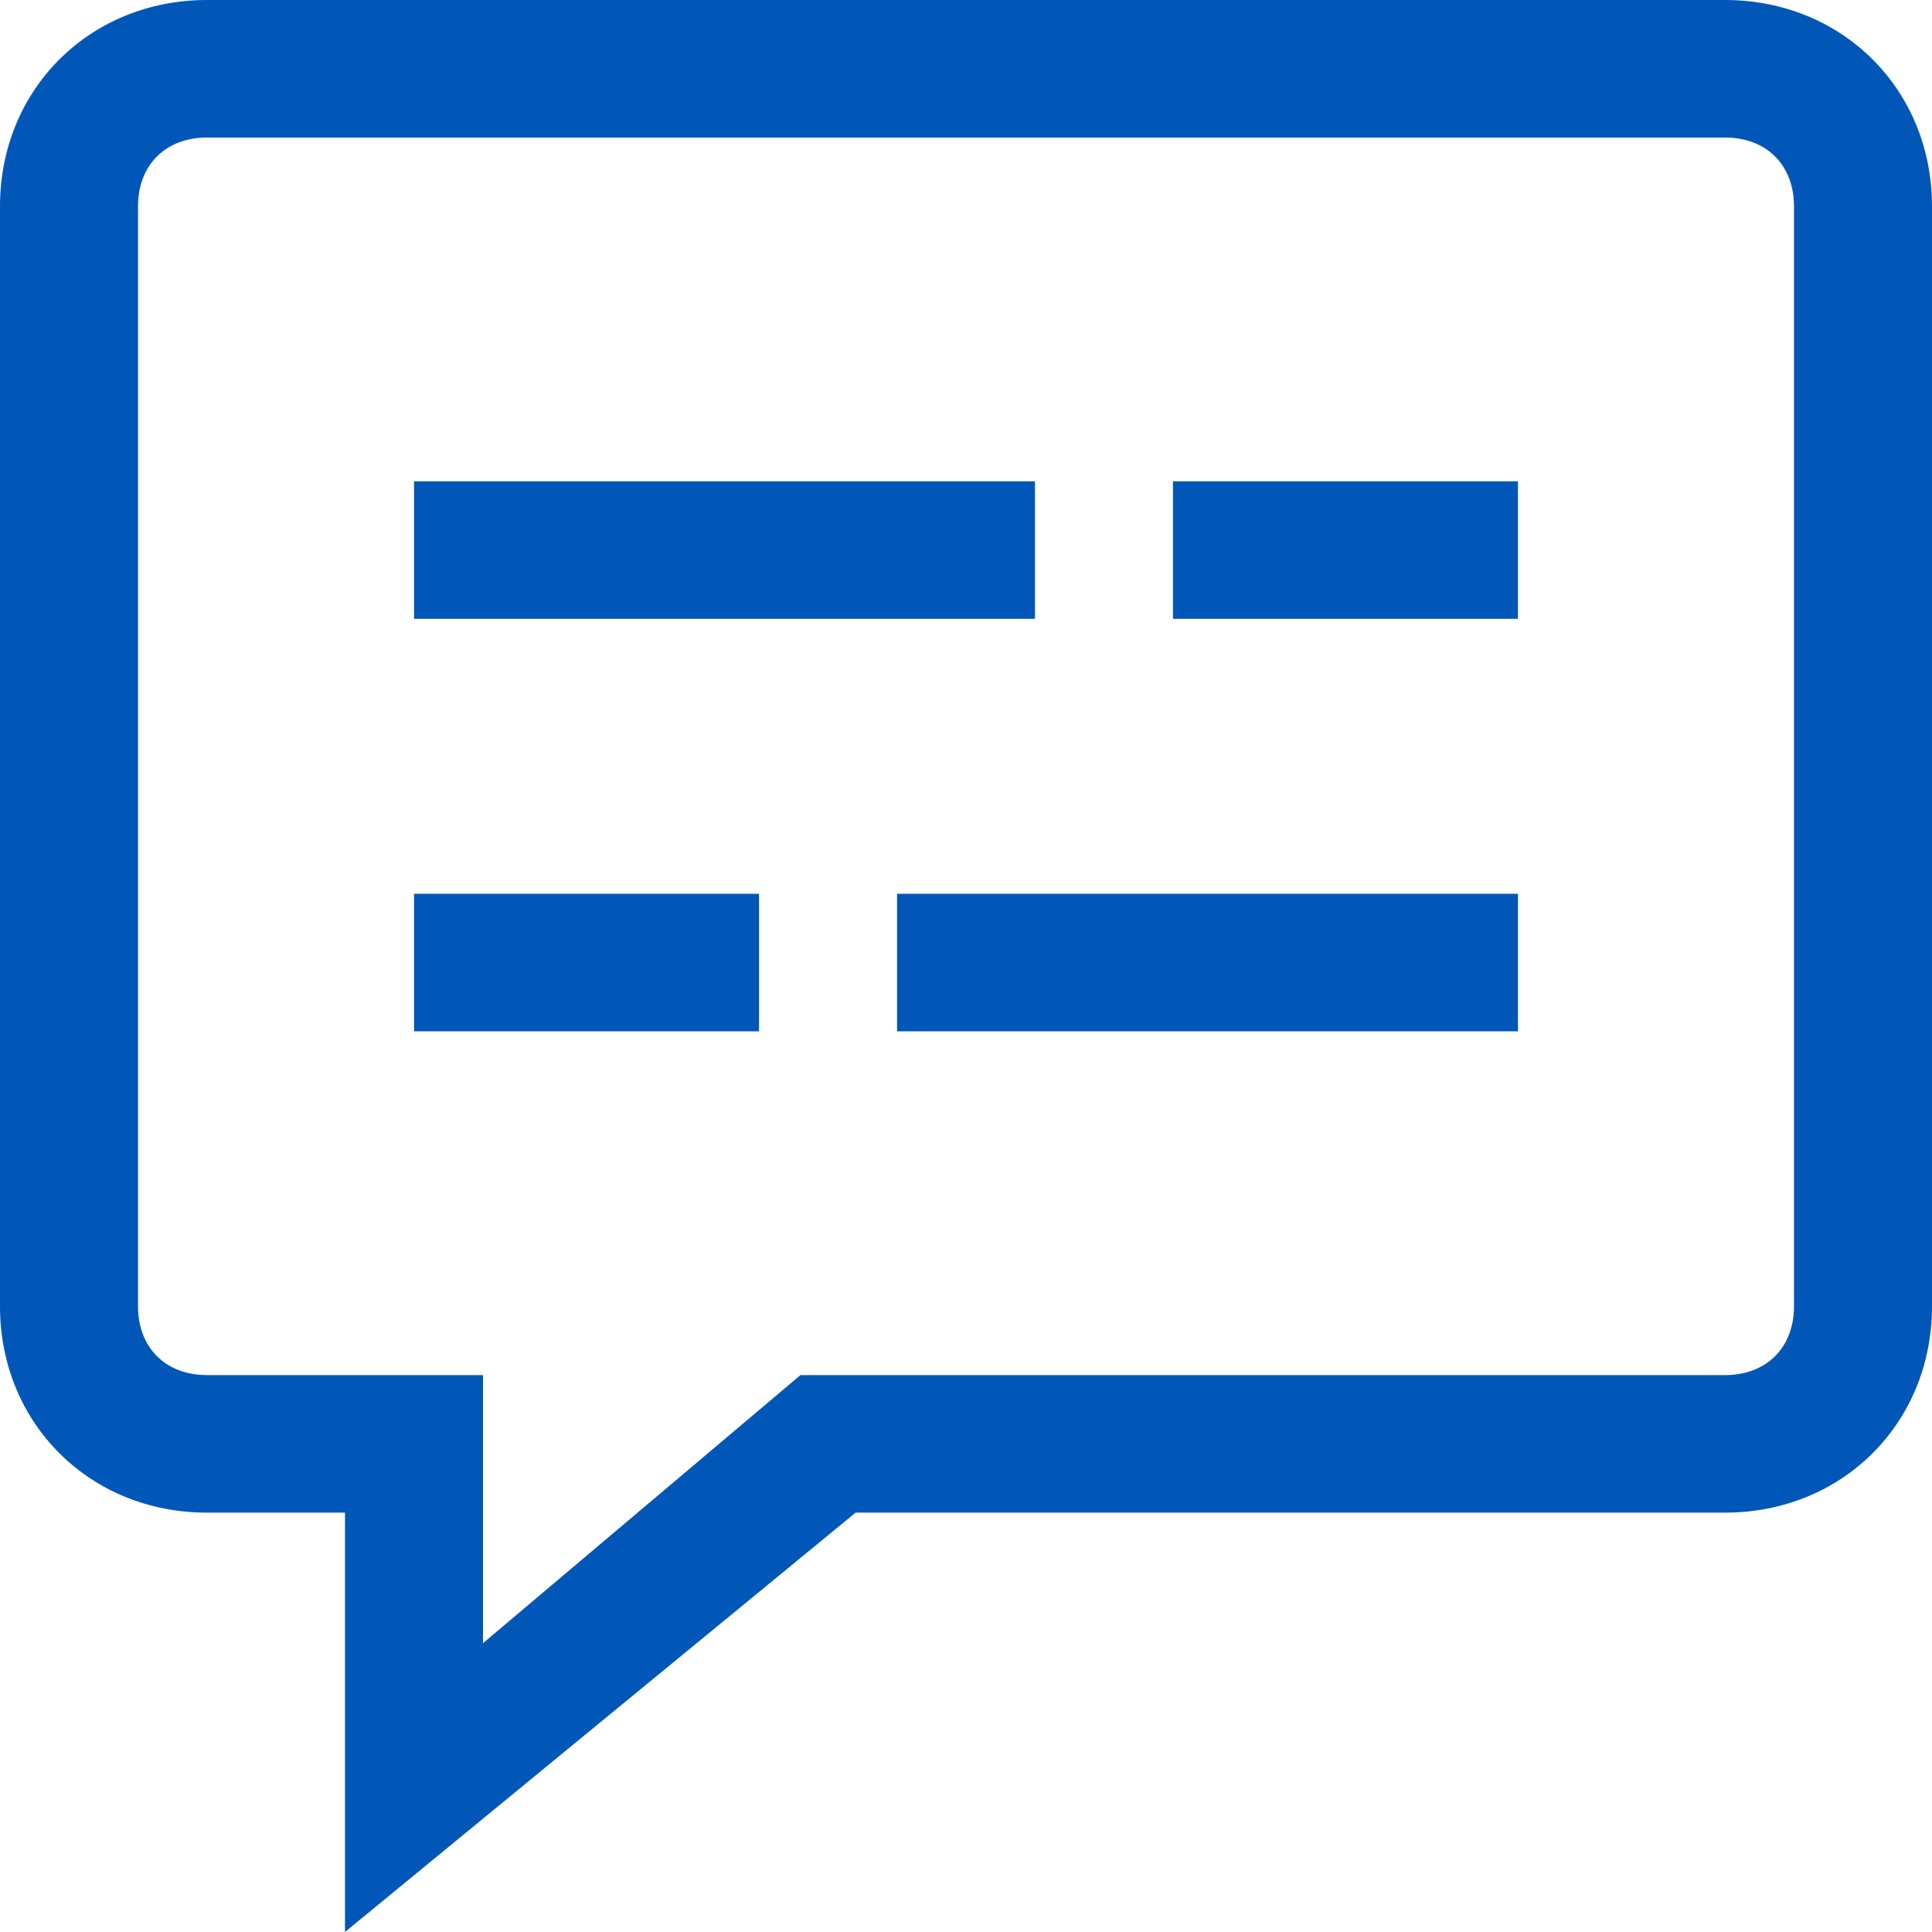
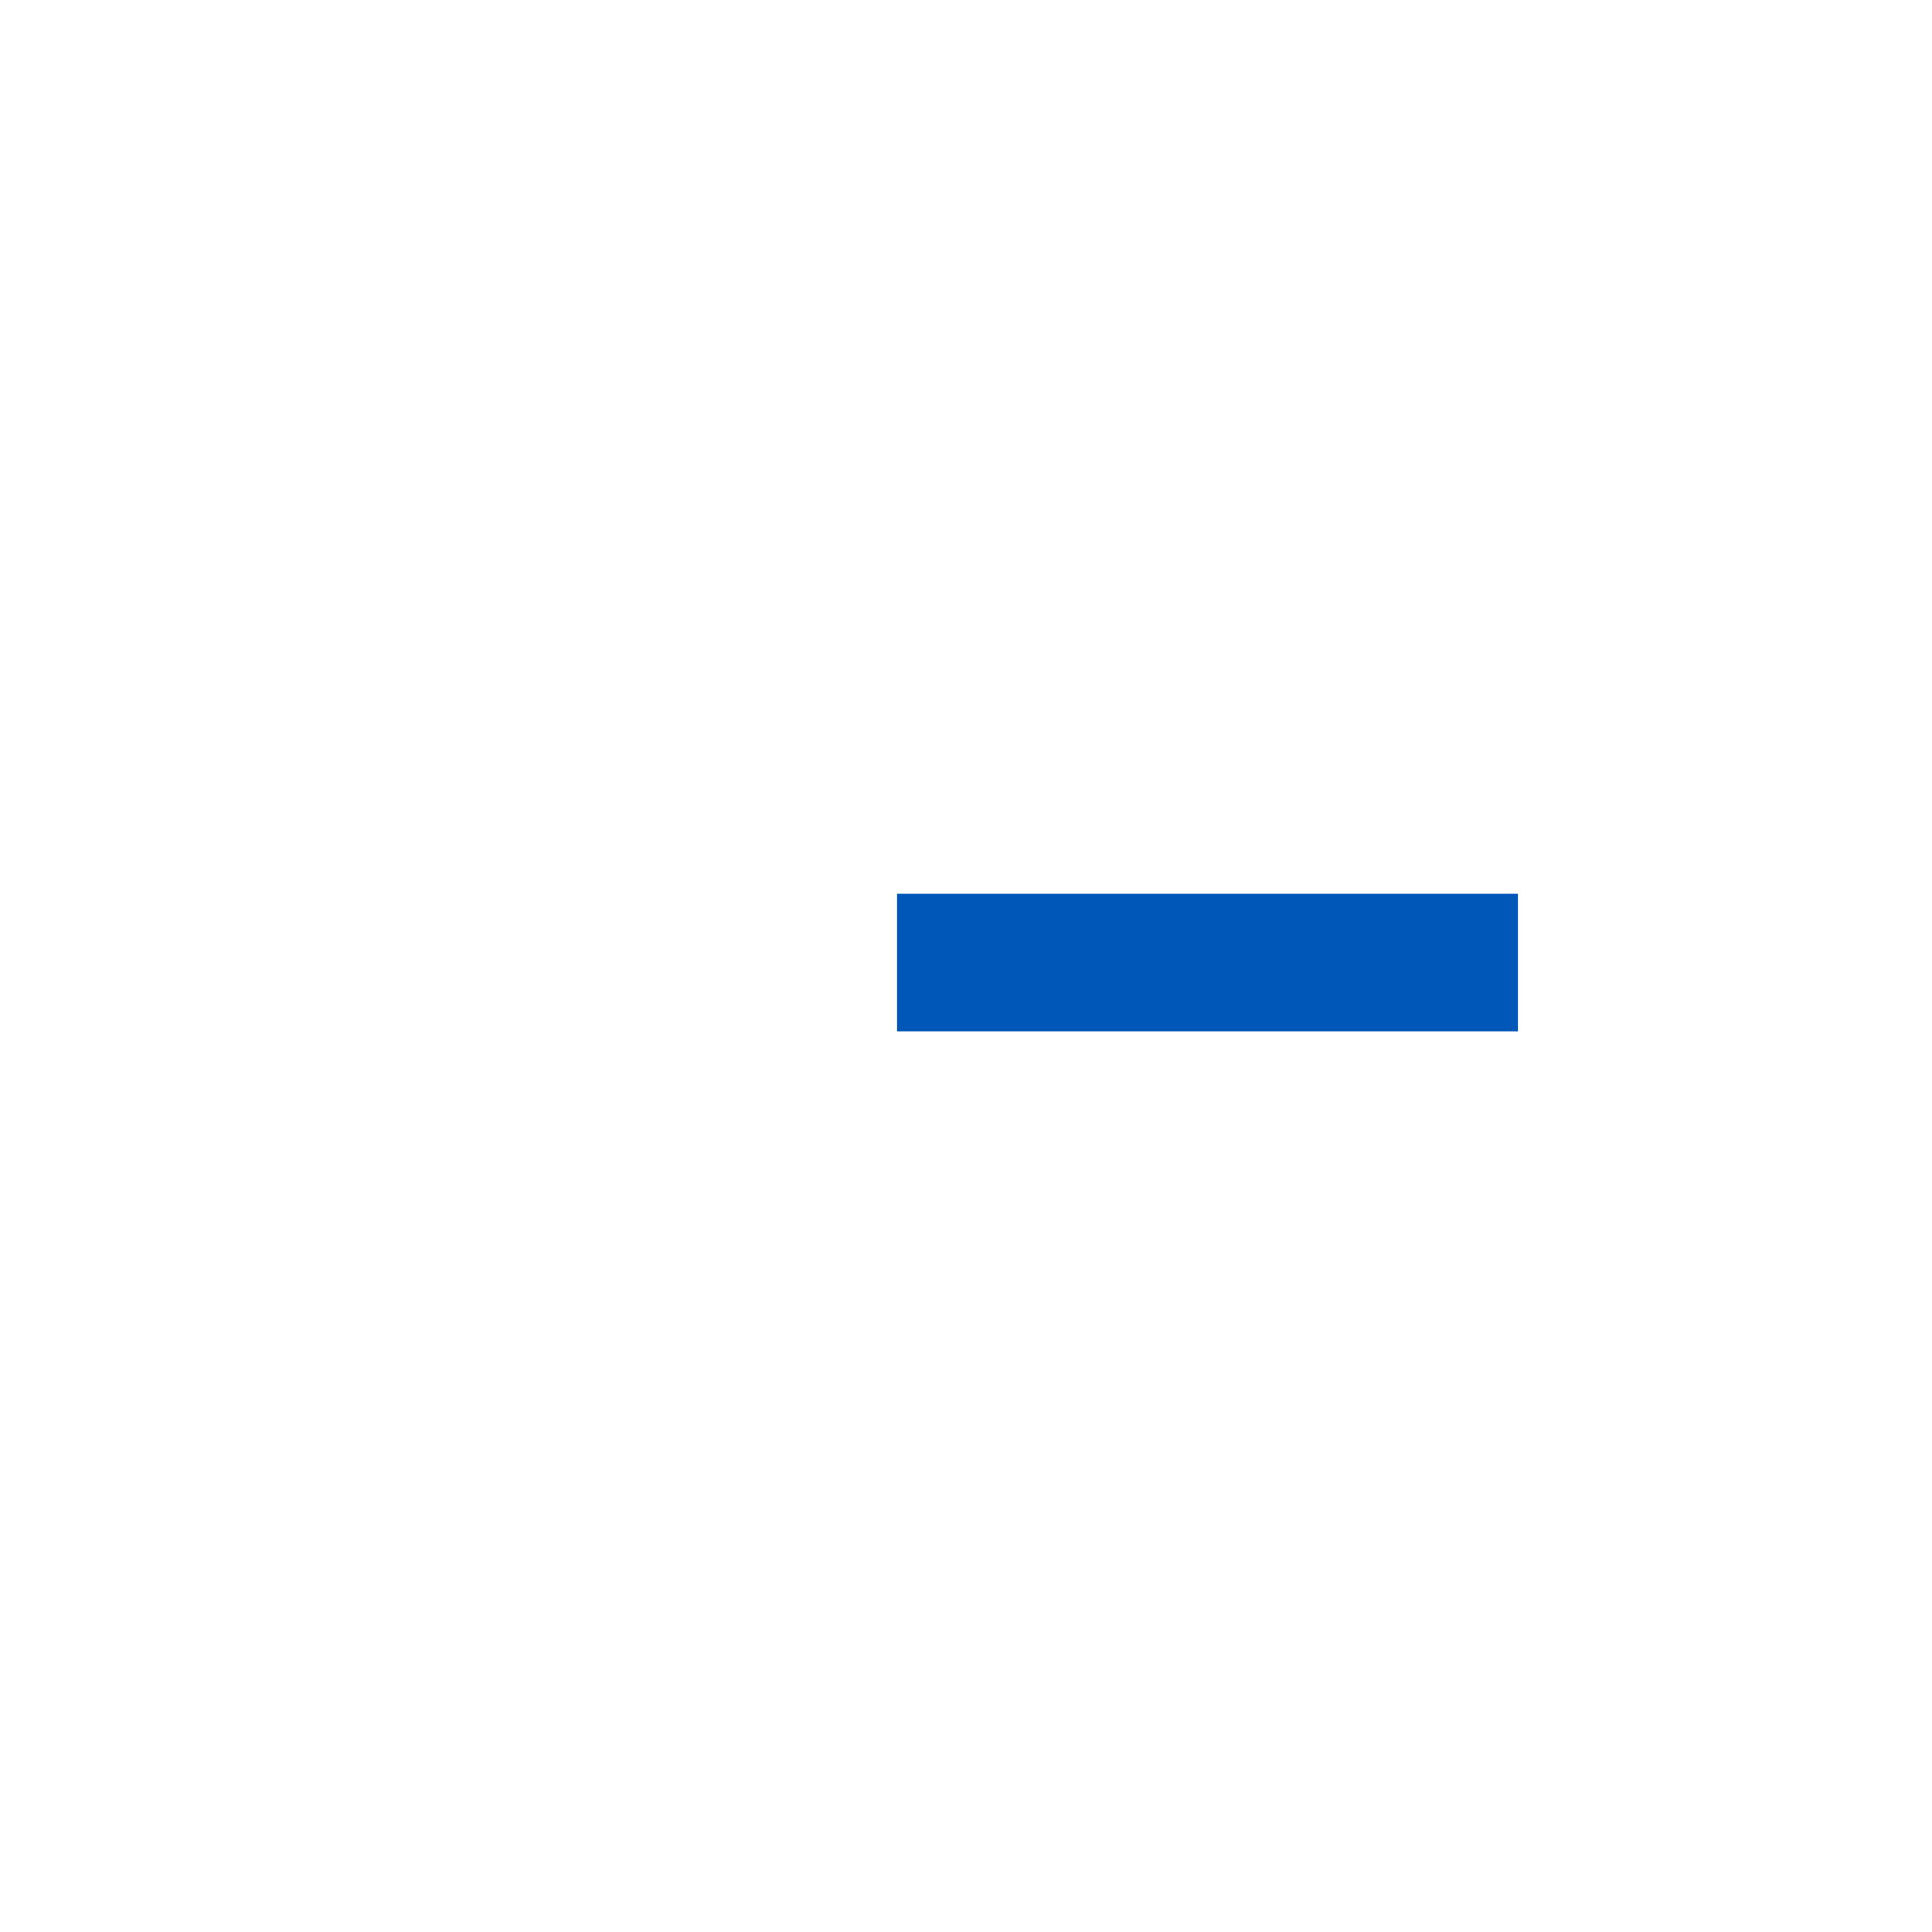
<svg xmlns="http://www.w3.org/2000/svg" width="16" height="16" viewBox="0 0 16 16" fill="none">
  <g id="Group">
-     <path id="Vector" d="M8.571 3.986H3.429V5.125H8.571V3.986Z" fill="#0057B8" />
-     <path id="Vector_2" d="M6.286 7.402H3.429V8.541H6.286V7.402Z" fill="#0057B8" />
    <path id="Vector_3" d="M12.571 7.402H7.429V8.541H12.571V7.402Z" fill="#0057B8" />
-     <path id="Vector_4" d="M12.571 3.986H9.714V5.125H12.571V3.986Z" fill="#0057B8" />
-     <path id="Vector_5" d="M14.286 0H1.714C0.743 0 0 0.74 0 1.708V10.819C0 11.787 0.743 12.527 1.714 12.527H2.857V16L7.086 12.527H14.286C15.257 12.527 16 11.787 16 10.819V1.708C16 0.74 15.257 0 14.286 0ZM14.857 10.819C14.857 11.16 14.629 11.388 14.286 11.388H6.629L4 13.608V11.388H1.714C1.371 11.388 1.143 11.16 1.143 10.819V1.708C1.143 1.367 1.371 1.139 1.714 1.139H14.286C14.629 1.139 14.857 1.367 14.857 1.708V10.819Z" fill="#0057B8" />
  </g>
</svg>